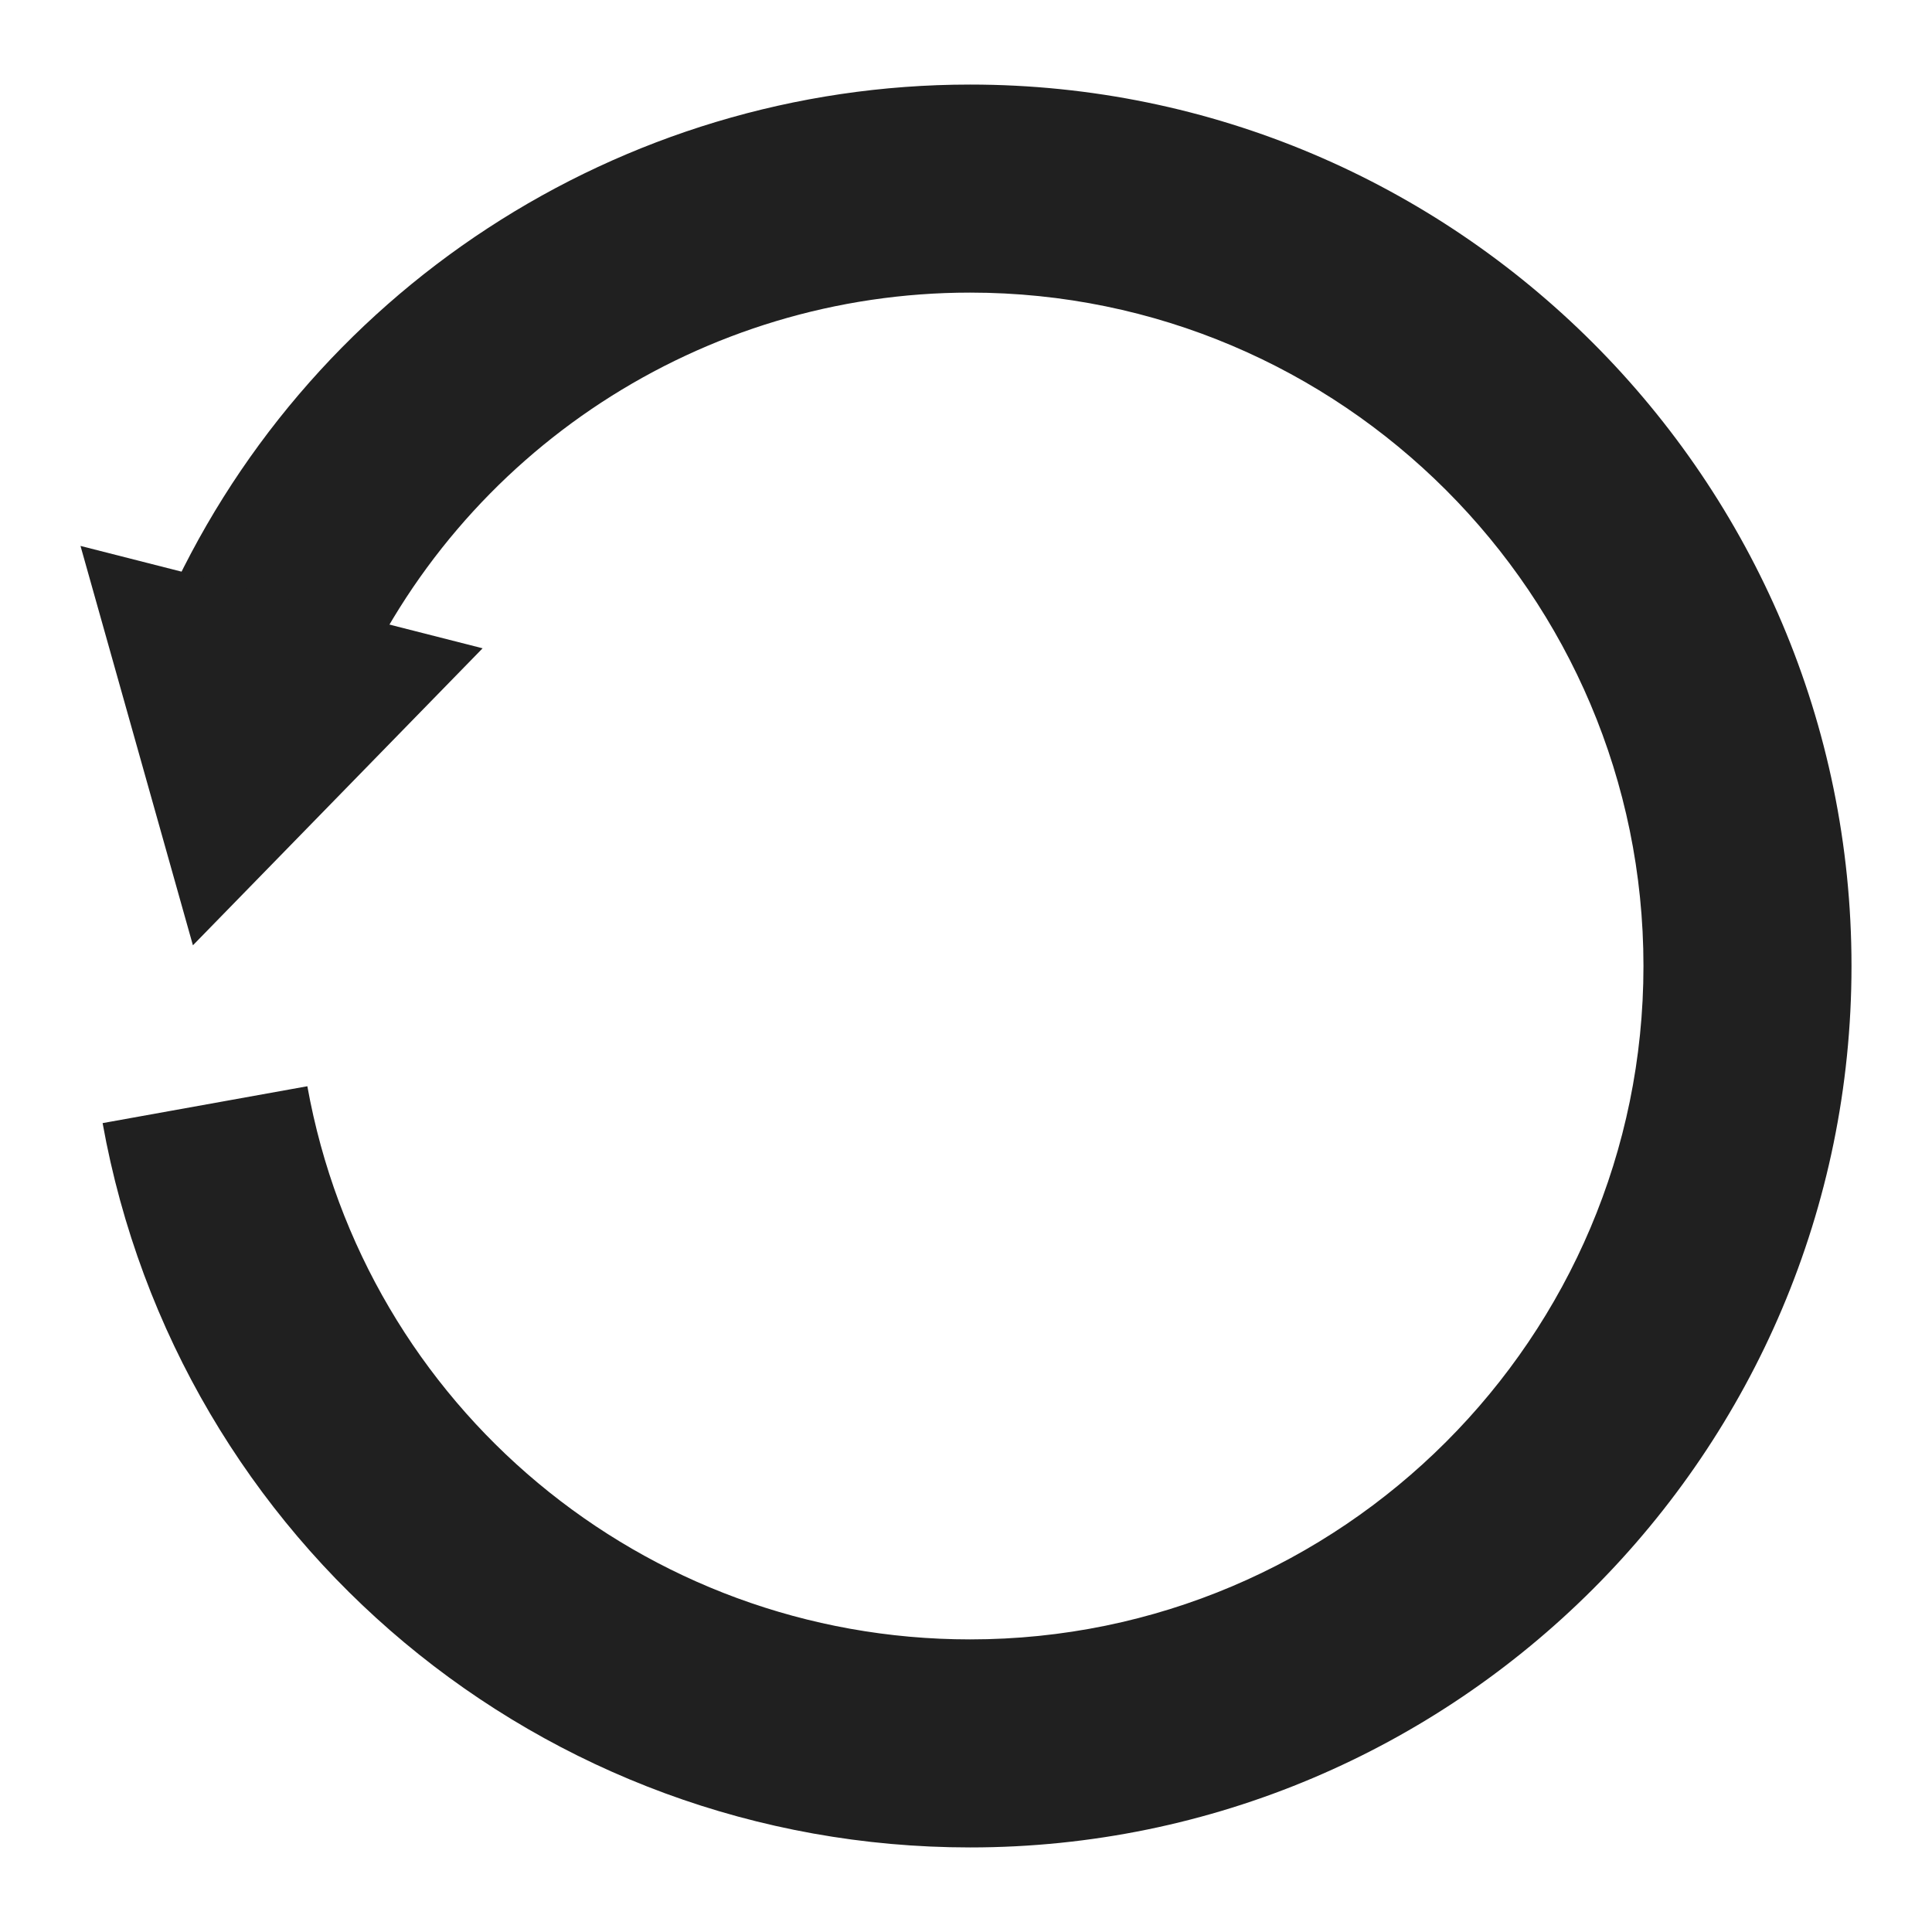
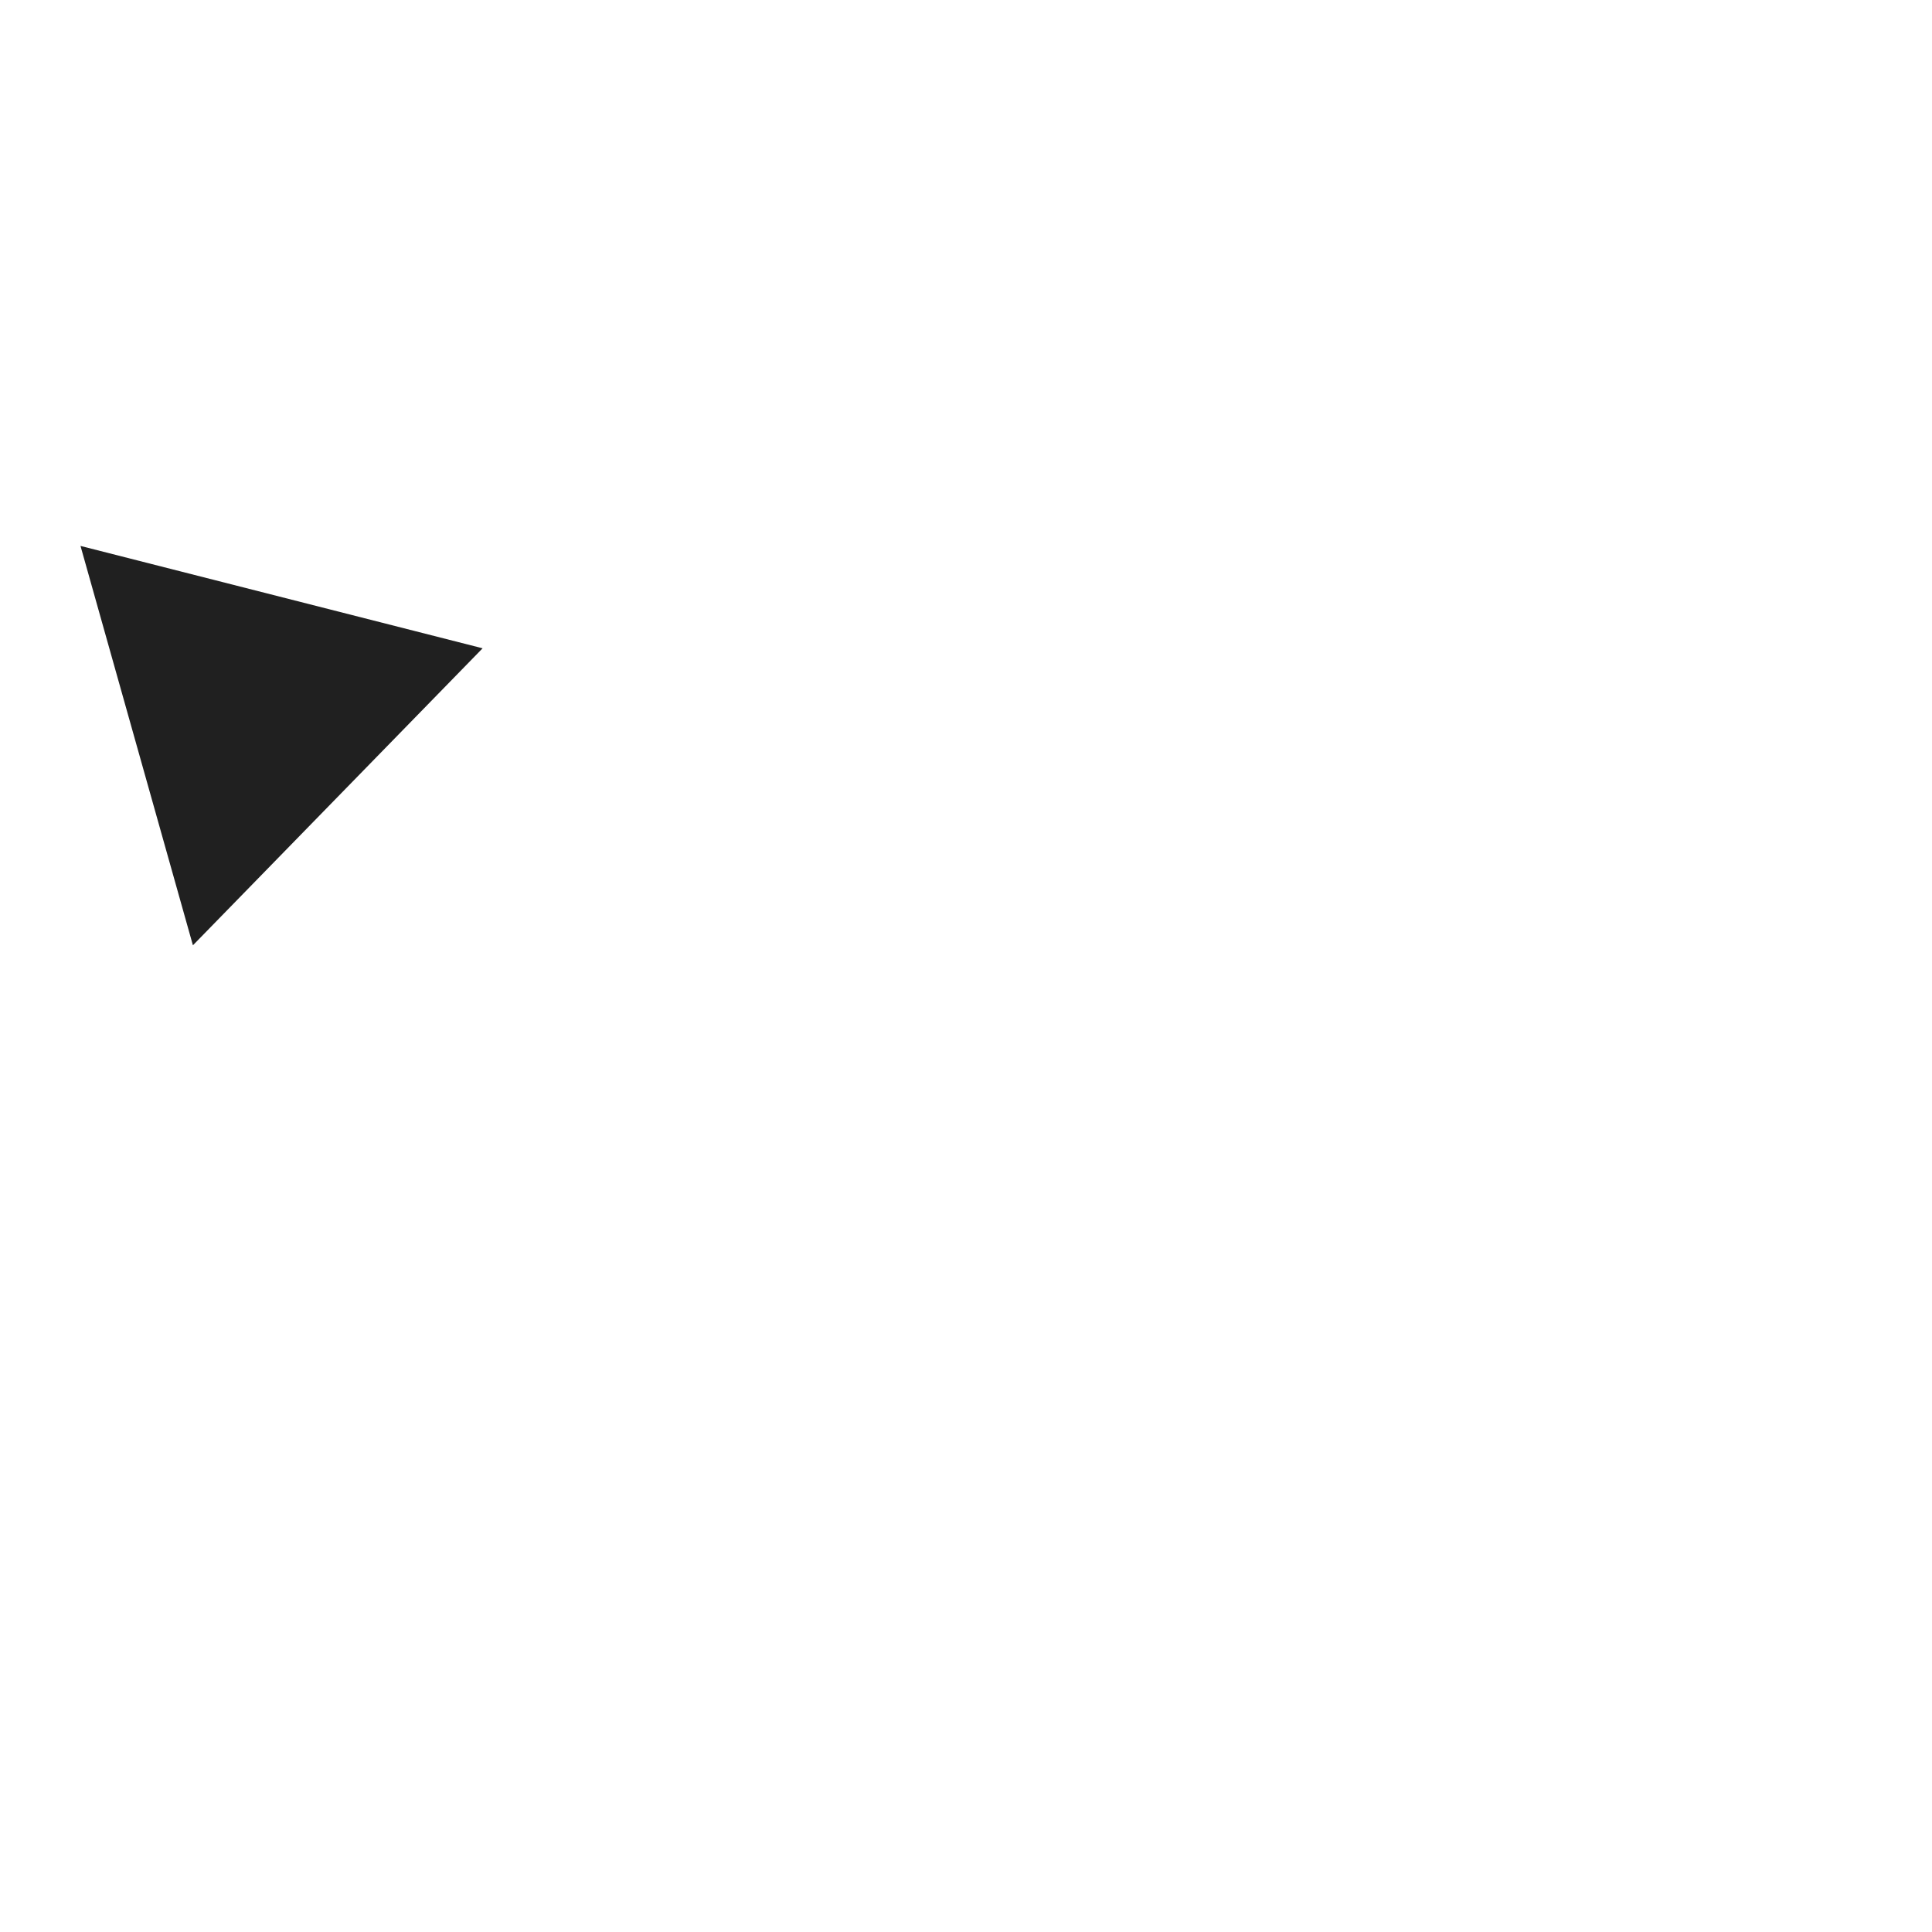
<svg xmlns="http://www.w3.org/2000/svg" version="1.1" id="Layer_1" x="0px" y="0px" viewBox="0 0 1200 1200" enable-background="new 0 0 1200 1200" xml:space="preserve">
  <g>
    <g>
-       <path fill="#202020" d="M602.526,1147.474c-265.257,0-491.855-189.206-538.796-449.892l127.174-22.897    c35.849,199.077,208.96,343.573,411.622,343.573c230.63,0,418.259-187.629,418.259-418.259S833.156,181.741,602.526,181.741    c-166.039,0-316.46,98.265-383.207,250.338L101,380.148c87.35-199.026,284.214-327.622,501.525-327.622    C904.405,52.526,1150,298.12,1150,600S904.405,1147.474,602.526,1147.474z" />
-     </g>
+       </g>
    <g>
      <g>
        <polygon fill="#202020" points="299.759,402.668 119.825,587.141 50,339.087    " />
      </g>
    </g>
  </g>
</svg>